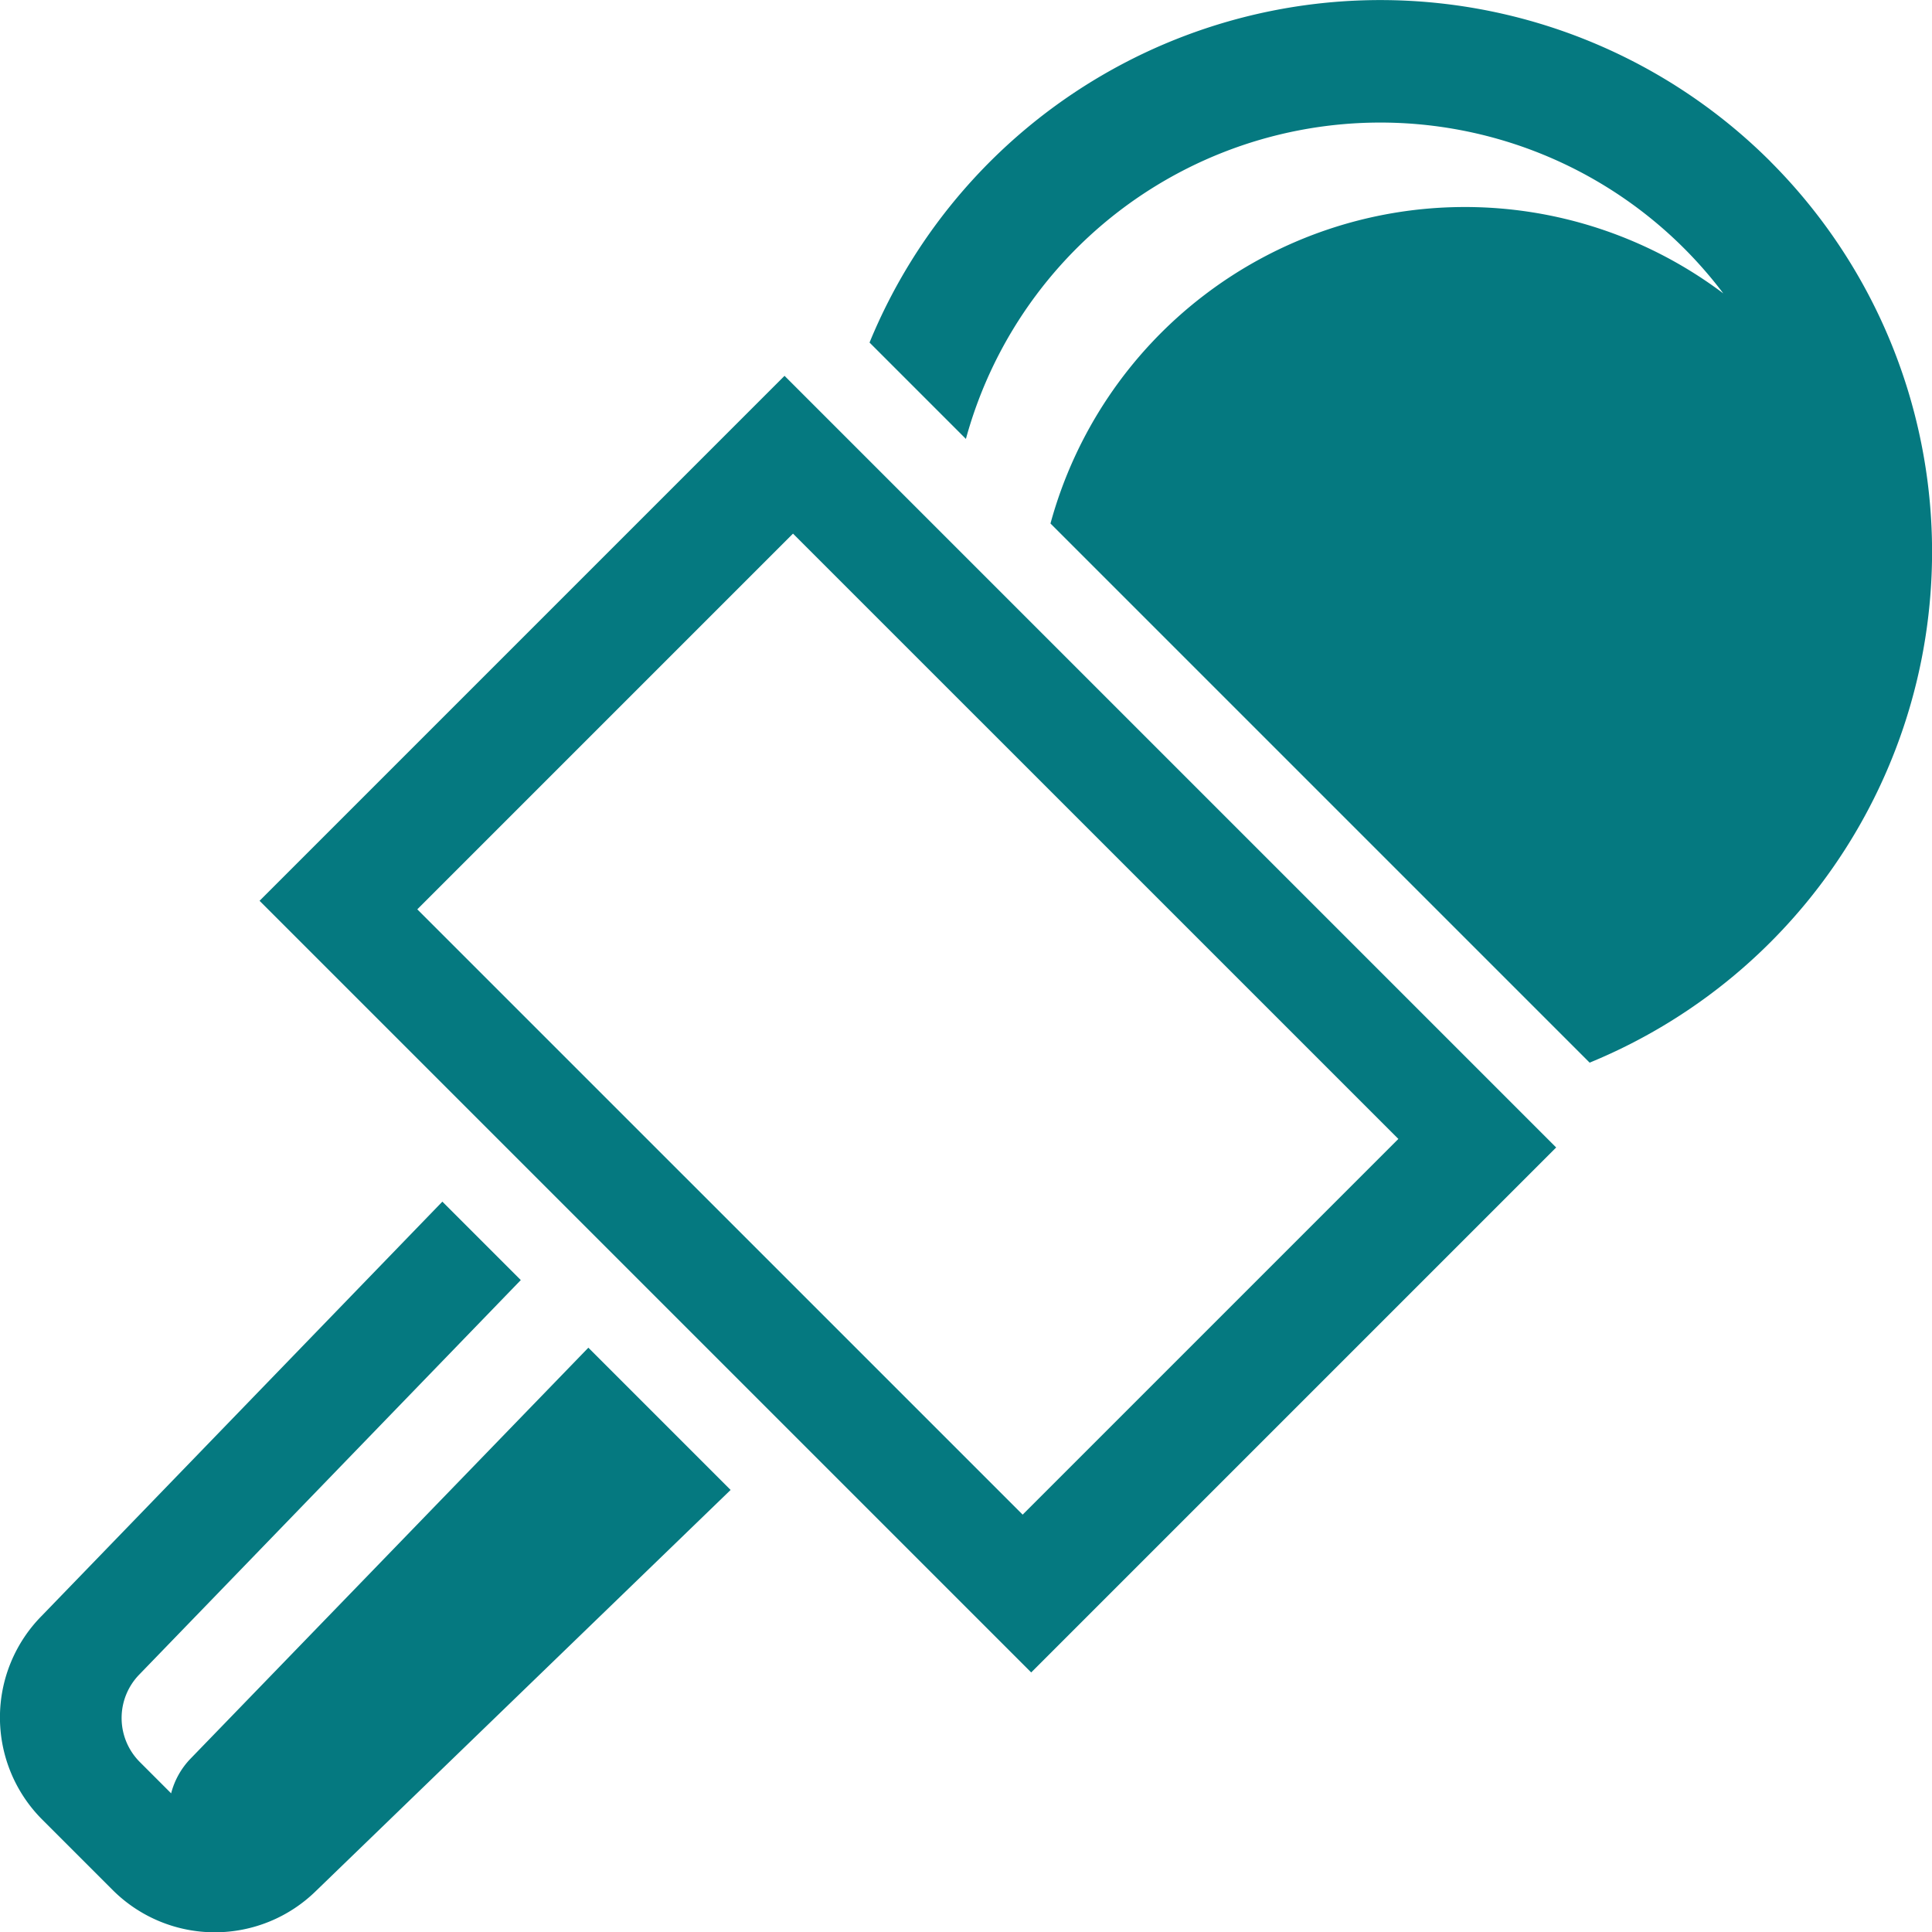
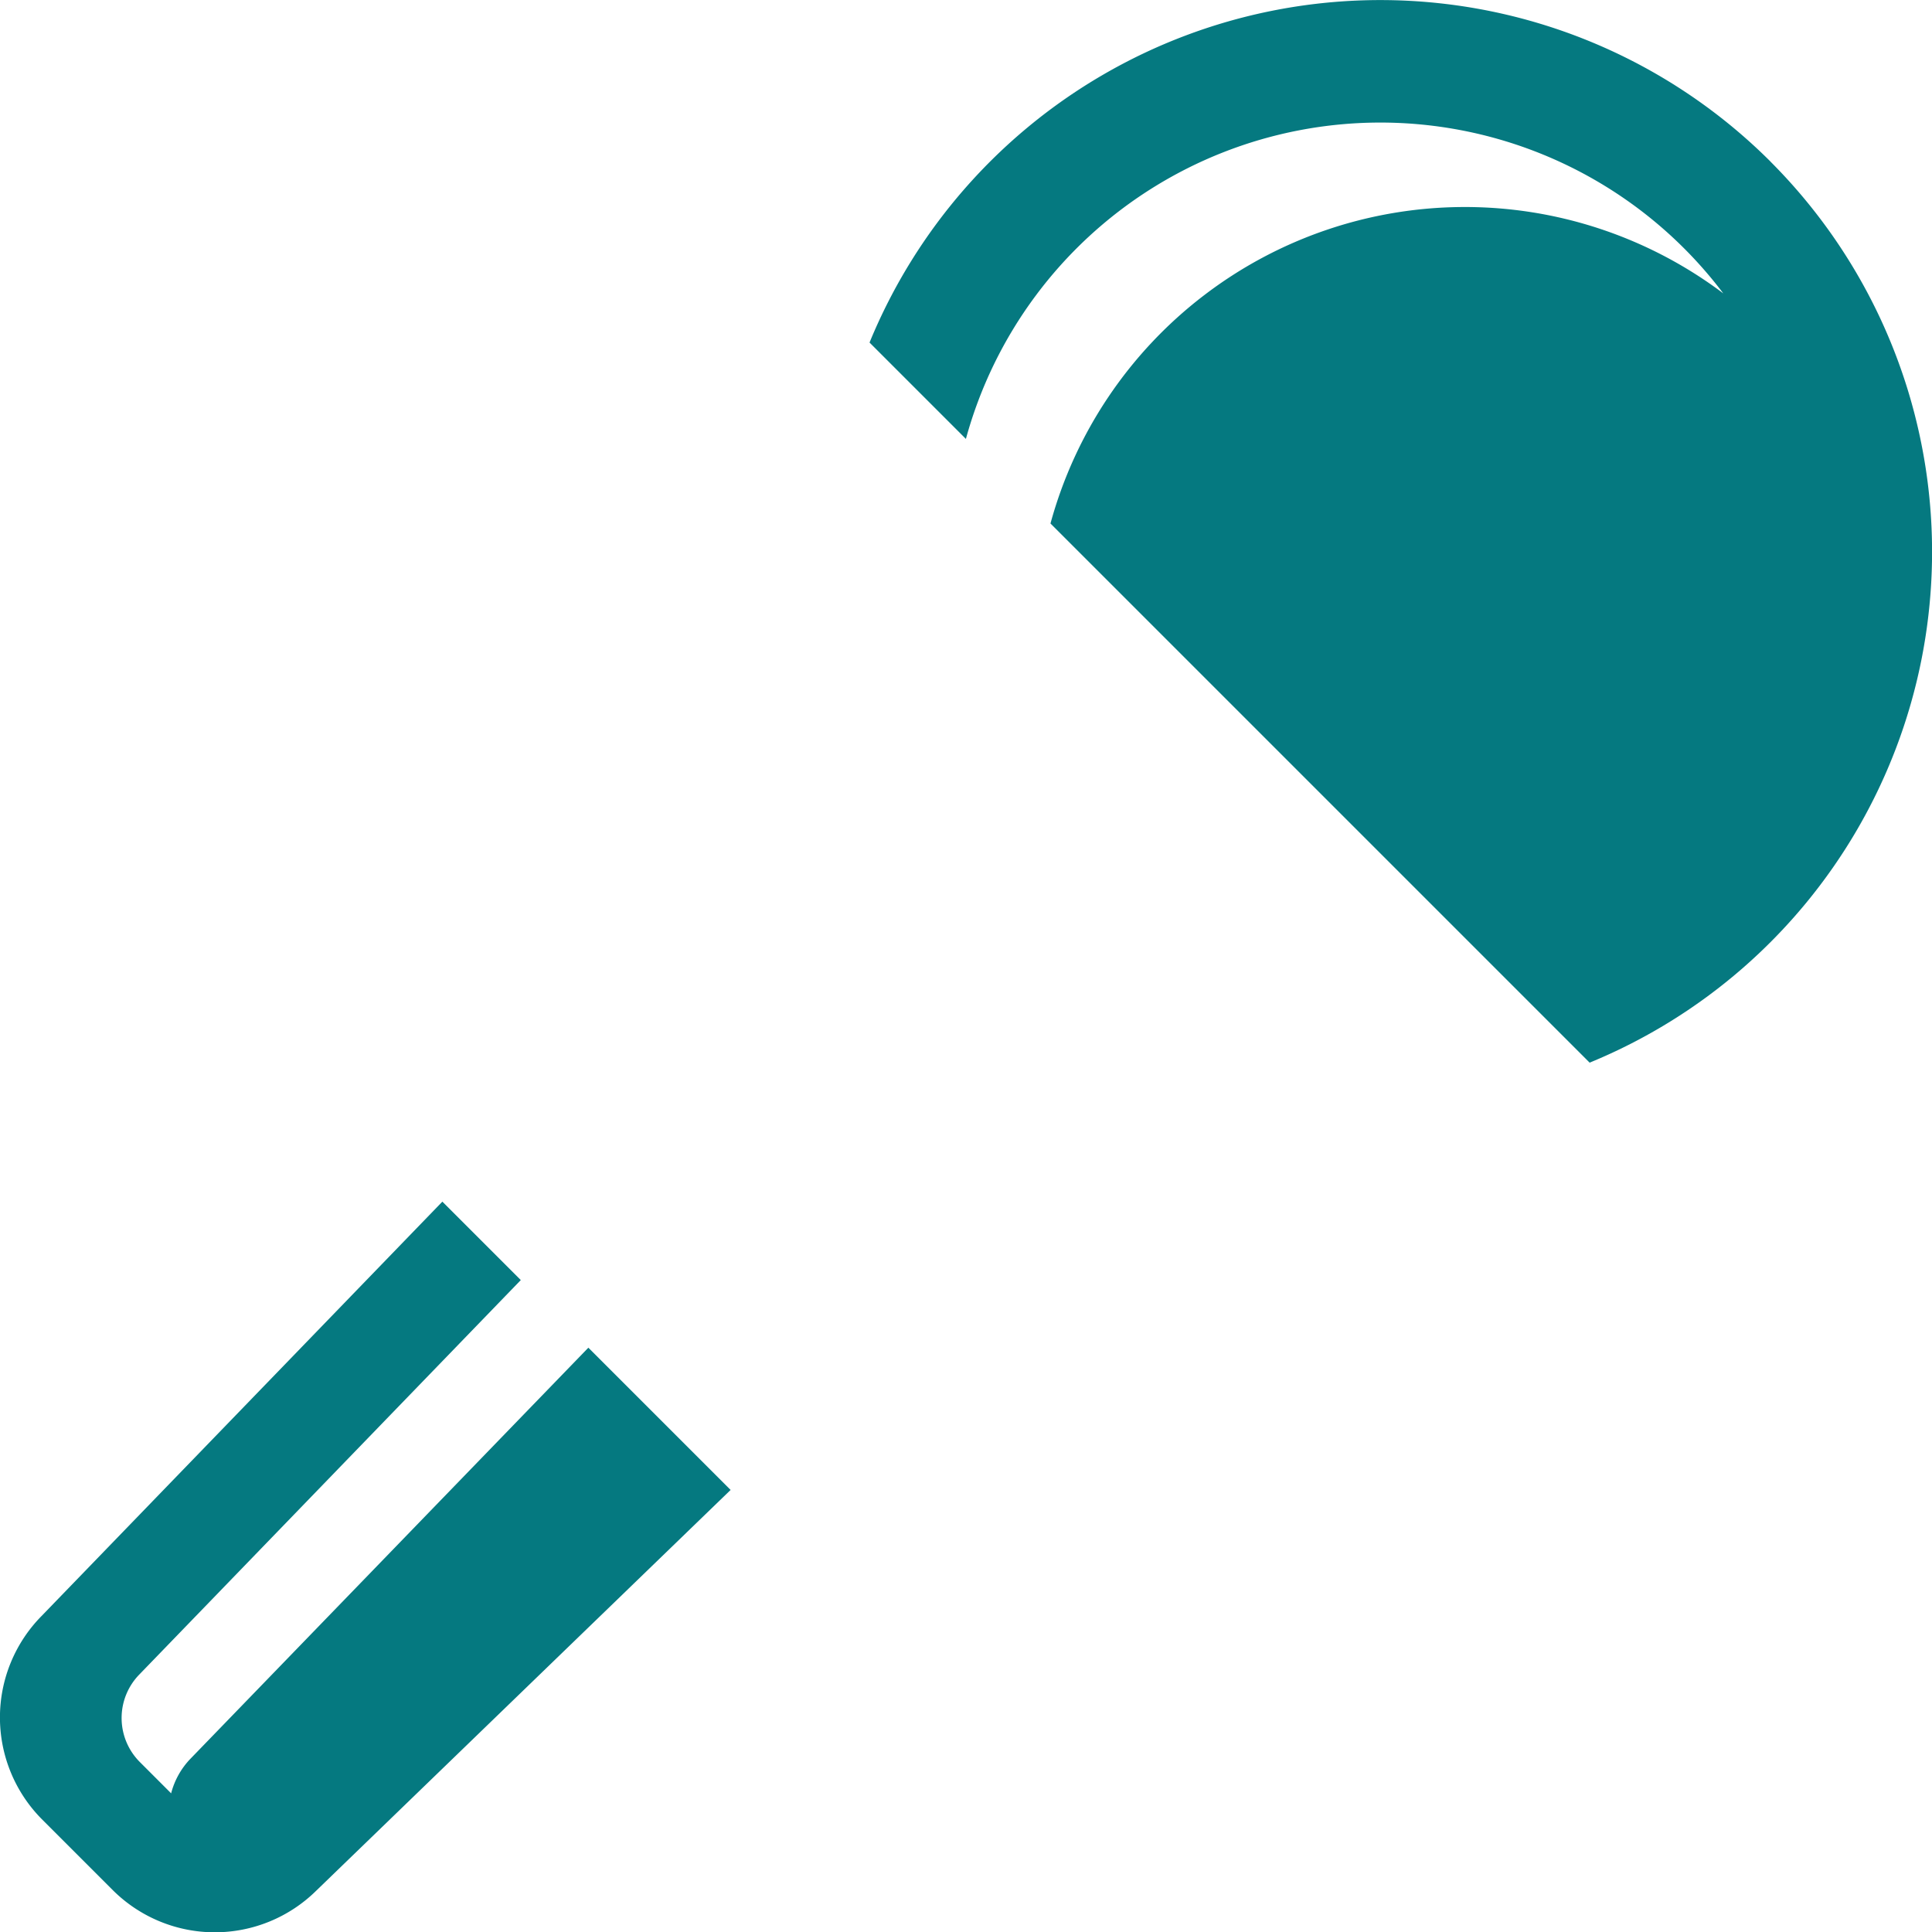
<svg xmlns="http://www.w3.org/2000/svg" id="Group_7486" data-name="Group 7486" width="31.455" height="31.455" viewBox="0 0 31.455 31.455">
-   <path id="Path_11361" data-name="Path 11361" d="M429.229,1633.968l12.563,12.563,8.547-8.547-12.563-12.563Zm18.541,3.877-6.117,6.117-9.856-9.855,6.117-6.117Z" transform="translate(-425.003 -1619.302)" fill="#057980" />
  <path id="Path_11362" data-name="Path 11362" d="M418.71,1677.823a1.27,1.27,0,0,0-.317.566l-.011-.012-.505-.505a1.014,1.014,0,0,1,0-1.42l6.209-6.42-1.277-1.277-6.527,6.748a2.352,2.352,0,0,0,0,3.3l1.172,1.172a2.352,2.352,0,0,0,3.3,0l6.748-6.526-2.316-2.316Z" transform="translate(-415.607 -1649.191)" fill="#057980" />
-   <path id="Path_11363" data-name="Path 11363" d="M475.9,1608.33a8.989,8.989,0,0,0-14.669,2.946l1.569,1.569a6.995,6.995,0,0,1,12.331-2.369,6.994,6.994,0,0,0-10.954,3.746l8.778,8.778a8.989,8.989,0,0,0,2.945-14.669Z" transform="translate(-447.074 -1605.699)" fill="#057980" />
+   <path id="Path_11363" data-name="Path 11363" d="M475.9,1608.33a8.989,8.989,0,0,0-14.669,2.946l1.569,1.569a6.995,6.995,0,0,1,12.331-2.369,6.994,6.994,0,0,0-10.954,3.746l8.778,8.778a8.989,8.989,0,0,0,2.945-14.669" transform="translate(-447.074 -1605.699)" fill="#057980" />
</svg>